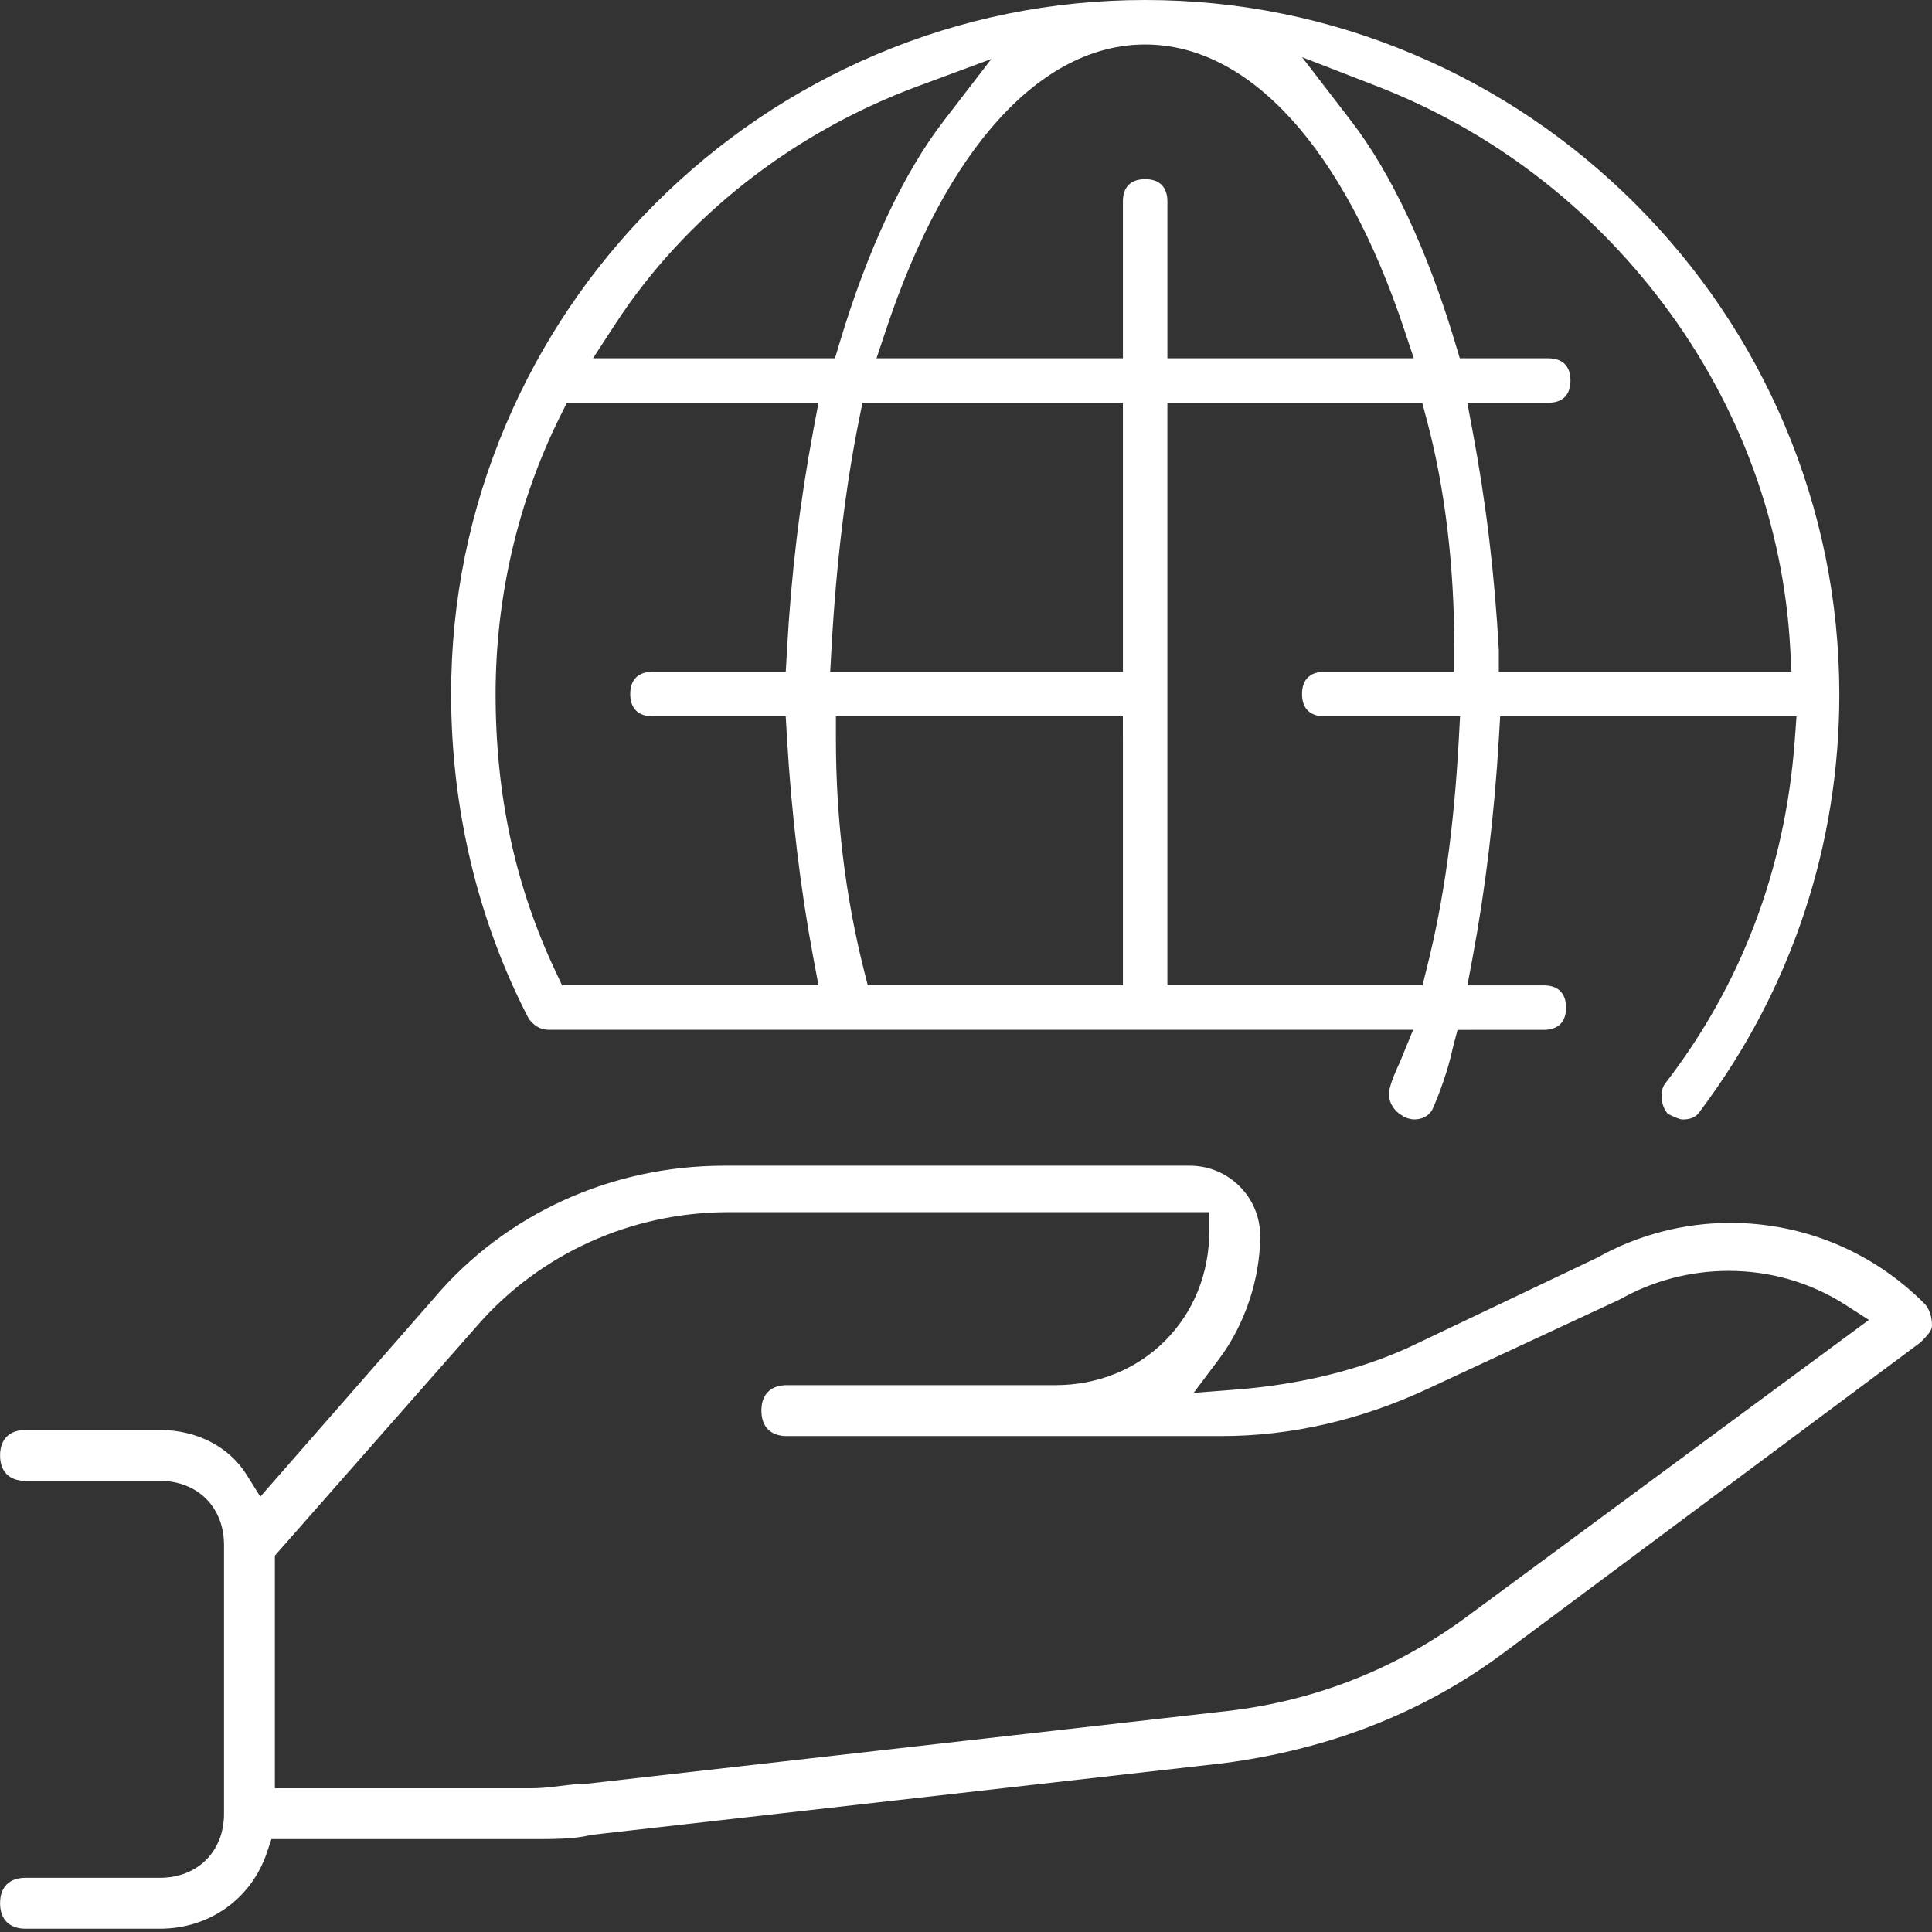
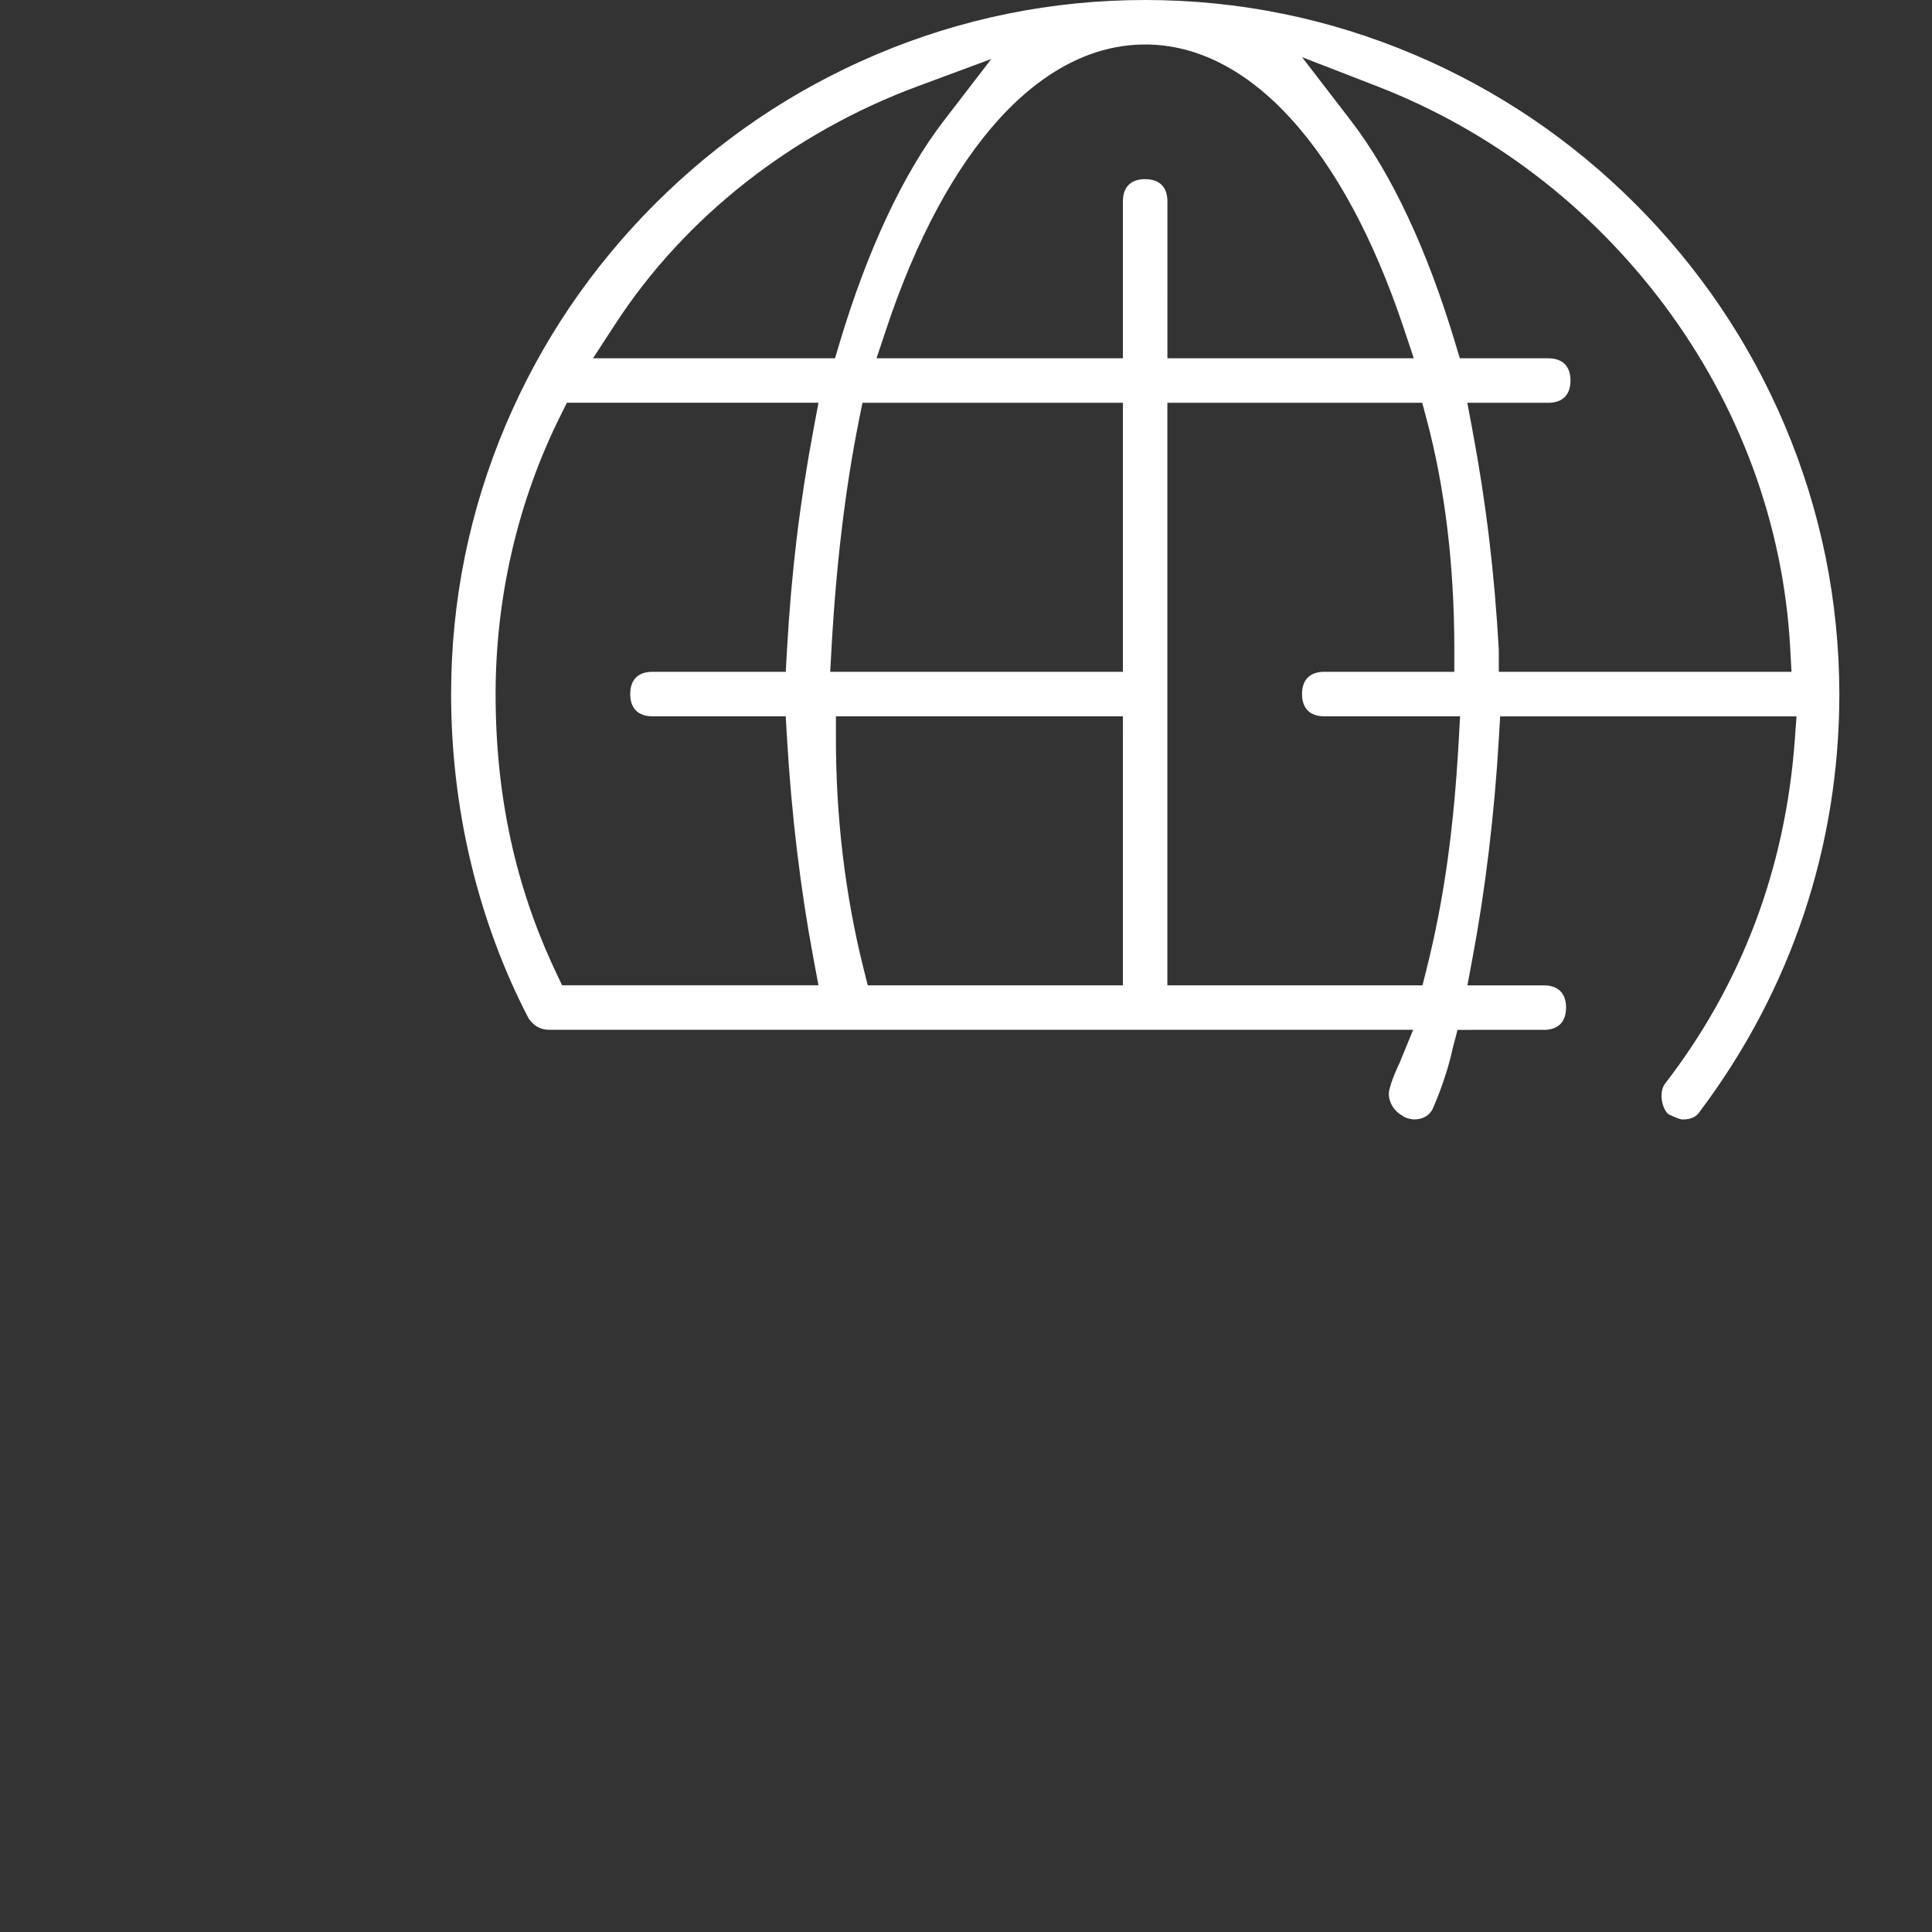
<svg xmlns="http://www.w3.org/2000/svg" x="0px" y="0px" width="73px" height="73px" viewBox="269.5 0 73 73" xml:space="preserve">
  <rect x="269.5" y="0" width="73" height="73" fill="#333333" stroke="none" />
  <g id="Thinned_version" display="none">
    <g display="inline">
      <path d="M336.925,16.044c-1.325-3.12-3.222-5.926-5.635-8.34c-2.414-2.414-5.221-4.31-8.341-5.635   C319.718,0.696,316.293,0,312.769,0c-3.523,0-6.949,0.696-10.18,2.069c-3.121,1.326-5.927,3.222-8.34,5.635   c-2.414,2.414-4.31,5.22-5.635,8.34c-1.373,3.231-2.069,6.656-2.069,10.18c0,4.33,1.012,8.566,2.926,12.254   c0.273,0.387,0.581,0.433,0.791,0.433h31.307h1.326l-0.512,1.25c-0.043,0.085-0.286,0.603-0.37,0.956   c-0.128,0.362,0.094,0.837,0.473,1.036c0.123,0.102,0.356,0.144,0.438,0.144c0.291,0,0.552-0.109,0.696-0.37   c0,0,0.511-1.107,0.767-2.305l0.185-0.708l0.553-0.001h2.707c0.542,0,0.841-0.298,0.841-0.84s-0.299-0.841-0.841-0.841h-1.861   h-1.026l0.189-1.009c0.494-2.633,0.831-5.444,1.002-8.354l0.047-0.801h0.804h9.477h0.917l-0.067,0.915   c-0.36,4.857-2.012,9.222-4.909,12.974c-0.212,0.288-0.139,0.883,0.126,1.136c0.203,0.101,0.429,0.206,0.549,0.206   c0.396,0,0.553-0.159,0.646-0.298l0.013-0.02l0.015-0.019c3.431-4.575,5.245-10.016,5.245-15.735   C338.994,22.701,338.298,19.275,336.925,16.044z M292.764,12.221c2.626-4.026,6.681-7.209,11.417-8.964l2.775-1.028l-1.804,2.346   c-1.516,1.971-2.872,4.861-3.92,8.356l-0.182,0.607h-0.634h-6.938h-1.572L292.764,12.221z M294.154,27.065h4.231h0.803   l0.047,0.801c0.171,2.91,0.508,5.721,1.002,8.354l0.189,1.009H299.4h-8.123h-0.539l-0.23-0.487   c-1.536-3.242-2.282-6.682-2.282-10.519c0-3.674,0.851-7.317,2.459-10.534l0.235-0.471h0.526h7.954h1.026l-0.189,1.009   c-0.521,2.782-0.84,5.436-1.002,8.352l-0.045,0.805h-0.806h-4.23c-0.542,0-0.841,0.298-0.841,0.84S293.612,27.065,294.154,27.065z    M311.929,27.917v8.461v0.852h-0.852h-8.124h-0.665l-0.162-0.645c-0.69-2.762-1.041-5.679-1.041-8.668v-0.852h0.852h9.138h0.853   V27.917z M311.929,16.071v8.461v0.852h-0.852h-9.308h-0.9l0.05-0.899c0.175-3.15,0.522-6.037,1.031-8.581l0.137-0.685h0.698h8.292   h0.852V16.071z M312.769,6.769c-0.542,0-0.84,0.298-0.84,0.84v5.077v0.852h-0.852H303.8h-1.181l0.374-1.121   c2.274-6.823,5.838-10.736,9.777-10.736c3.938,0,7.502,3.913,9.776,10.736l0.374,1.121h-1.182h-7.276h-0.852v-0.852V7.61   C313.609,7.067,313.312,6.769,312.769,6.769z M324.619,27.964c-0.187,3.367-0.56,6.025-1.209,8.621l-0.161,0.645h-0.665h-8.123   h-0.852v-0.852V16.071v-0.852h0.852h8.123h0.654l0.169,0.632c0.692,2.598,1.044,5.519,1.044,8.681v0.852H323.6h-4.062   c-0.542,0-0.841,0.298-0.841,0.84s0.299,0.841,0.841,0.841h4.23h0.9L324.619,27.964z M336.292,25.384h-9.308h-0.852v-0.828   c-0.163-2.907-0.48-5.554-1.001-8.328l-0.189-1.009h1.026H328c0.542,0,0.84-0.298,0.84-0.84s-0.298-0.841-0.84-0.841h-2.708   h-0.634l-0.182-0.607c-1.049-3.495-2.404-6.384-3.921-8.356l-1.857-2.415l2.84,1.101c4.286,1.662,8.028,4.51,10.823,8.237   c2.873,3.831,4.526,8.322,4.781,12.988l0.049,0.898H336.292z" />
    </g>
    <g display="inline">
      <path d="M315.727,66.622c3.977-0.52,7.505-1.896,10.486-4.094l15.861-11.812c0.289-0.292,0.426-0.454,0.426-0.631   c0-0.34-0.11-0.654-0.294-0.838c-1.96-1.96-4.563-3.04-7.329-3.04c-1.752,0-3.48,0.449-4.998,1.299l-0.021,0.012l-0.022,0.01   l-7.107,3.385l-0.006,0.003l-0.006,0.002c-1.881,0.855-4.131,1.404-6.508,1.586l-1.606,0.124l0.967-1.289   c0.968-1.291,1.546-3.025,1.546-4.639c0-1.464-1.19-2.654-2.654-2.654h-17.599c-4.265,0-8.256,1.818-10.951,4.989l-0.003,0.004   l-0.003,0.004l-5.923,6.769l-0.647,0.74l-0.521-0.833c-0.661-1.057-1.884-1.688-3.273-1.688h-5.077   c-0.612,0-0.962,0.351-0.962,0.962c0,0.612,0.351,0.962,0.962,0.962h5.077c1.426,0,2.422,0.996,2.422,2.422v10.153   c0,1.426-0.996,2.422-2.422,2.422h-5.077c-0.612,0-0.962,0.351-0.962,0.962c0,0.612,0.351,0.962,0.962,0.962h5.077   c1.874,0,3.461-1.133,4.046-2.886l0.167-0.499h0.526h9.308c0.788,0,1.603,0,2.192-0.147l0.047-0.012l0.048-0.005L315.727,66.622z    M291.698,67.395l-0.041,0.005h-0.042c-0.293,0-0.6,0.039-0.925,0.079c-0.355,0.044-0.722,0.09-1.106,0.09h-8.969h-0.73v-0.73   v-7.785v-0.275l0.182-0.207l7.446-8.461c2.372-2.737,5.842-4.31,9.518-4.31h17.431h0.729v0.73c0,1.586-0.594,3.055-1.673,4.134   s-2.548,1.673-4.134,1.673h-1.692h-8.461c-0.611,0-0.962,0.351-0.962,0.962c0,0.612,0.351,0.962,0.962,0.962h8.461h1.692h6.262   c2.635,0,5.265-0.603,7.814-1.793l7.25-3.373c1.243-0.704,2.662-1.076,4.107-1.076c1.58,0,3.104,0.443,4.406,1.28l0.892,0.573   l-0.853,0.629l-14.215,10.492c-2.798,2.098-5.993,3.341-9.495,3.692L291.698,67.395z" />
    </g>
  </g>
  <g id="Thinned_WHITE">
    <g>
      <path fill="#FFFFFF" d="M336.925,16.044c-1.325-3.12-3.222-5.926-5.635-8.34c-2.414-2.414-5.221-4.31-8.341-5.635   C319.718,0.696,316.293,0,312.769,0c-3.523,0-6.949,0.696-10.18,2.069c-3.121,1.326-5.927,3.222-8.34,5.635   c-2.414,2.414-4.31,5.22-5.635,8.34c-1.373,3.231-2.069,6.656-2.069,10.18c0,4.33,1.012,8.566,2.926,12.254   c0.273,0.387,0.581,0.433,0.791,0.433h31.307h1.326l-0.512,1.25c-0.043,0.085-0.286,0.603-0.37,0.956   c-0.128,0.362,0.094,0.837,0.473,1.036c0.123,0.102,0.356,0.144,0.438,0.144c0.291,0,0.552-0.109,0.696-0.37   c0,0,0.511-1.107,0.767-2.305l0.185-0.708l0.553-0.001h2.707c0.542,0,0.841-0.298,0.841-0.84s-0.299-0.841-0.841-0.841h-1.861   h-1.026l0.189-1.009c0.494-2.633,0.831-5.444,1.002-8.354l0.047-0.801h0.804h9.477h0.917l-0.067,0.915   c-0.36,4.857-2.012,9.222-4.909,12.974c-0.212,0.288-0.139,0.883,0.126,1.136c0.203,0.101,0.429,0.206,0.549,0.206   c0.396,0,0.553-0.159,0.646-0.298l0.013-0.02l0.015-0.019c3.431-4.575,5.245-10.016,5.245-15.735   C338.994,22.701,338.298,19.275,336.925,16.044z M292.764,12.221c2.626-4.026,6.681-7.209,11.417-8.964l2.775-1.028l-1.804,2.346   c-1.516,1.971-2.872,4.861-3.92,8.356l-0.182,0.607h-0.634h-6.938h-1.572L292.764,12.221z M294.154,27.065h4.231h0.803   l0.047,0.801c0.171,2.91,0.508,5.721,1.002,8.354l0.189,1.009H299.4h-8.123h-0.539l-0.23-0.487   c-1.536-3.242-2.282-6.682-2.282-10.519c0-3.674,0.851-7.317,2.459-10.534l0.235-0.471h0.526h7.954h1.026l-0.189,1.009   c-0.521,2.782-0.84,5.436-1.002,8.352l-0.045,0.805h-0.806h-4.23c-0.542,0-0.841,0.298-0.841,0.84S293.612,27.065,294.154,27.065z    M311.929,27.917v8.461v0.852h-0.852h-8.124h-0.665l-0.162-0.645c-0.69-2.762-1.041-5.679-1.041-8.668v-0.852h0.852h9.138h0.853   V27.917z M311.929,16.071v8.461v0.852h-0.852h-9.308h-0.9l0.05-0.899c0.175-3.15,0.522-6.037,1.031-8.581l0.137-0.685h0.698h8.292   h0.852V16.071z M312.769,6.769c-0.542,0-0.84,0.298-0.84,0.84v5.077v0.852h-0.852H303.8h-1.181l0.374-1.121   c2.274-6.823,5.838-10.736,9.777-10.736c3.938,0,7.502,3.913,9.776,10.736l0.374,1.121h-1.182h-7.276h-0.852v-0.852V7.61   C313.609,7.067,313.312,6.769,312.769,6.769z M324.619,27.964c-0.187,3.367-0.56,6.025-1.209,8.621l-0.161,0.645h-0.665h-8.123   h-0.852v-0.852V16.071v-0.852h0.852h8.123h0.654l0.169,0.632c0.692,2.598,1.044,5.519,1.044,8.681v0.852H323.6h-4.062   c-0.542,0-0.841,0.298-0.841,0.84s0.299,0.841,0.841,0.841h4.23h0.9L324.619,27.964z M336.292,25.384h-9.308h-0.852v-0.828   c-0.163-2.907-0.48-5.554-1.001-8.328l-0.189-1.009h1.026H328c0.542,0,0.84-0.298,0.84-0.84s-0.298-0.841-0.84-0.841h-2.708   h-0.634l-0.182-0.607c-1.049-3.495-2.404-6.384-3.921-8.356l-1.857-2.415l2.84,1.101c4.286,1.662,8.028,4.51,10.823,8.237   c2.873,3.831,4.526,8.322,4.781,12.988l0.049,0.898H336.292z" />
    </g>
    <g>
-       <path fill="#FFFFFF" d="M315.727,66.622c3.977-0.52,7.505-1.896,10.486-4.094l15.861-11.812c0.289-0.292,0.426-0.454,0.426-0.631   c0-0.34-0.11-0.654-0.294-0.838c-1.96-1.96-4.563-3.04-7.329-3.04c-1.752,0-3.48,0.449-4.998,1.299l-0.021,0.012l-0.022,0.01   l-7.107,3.385l-0.006,0.003l-0.006,0.002c-1.881,0.855-4.131,1.404-6.508,1.586l-1.606,0.124l0.967-1.289   c0.968-1.291,1.546-3.025,1.546-4.639c0-1.464-1.19-2.654-2.654-2.654h-17.599c-4.265,0-8.256,1.818-10.951,4.989l-0.003,0.004   l-0.003,0.004l-5.923,6.769l-0.647,0.74l-0.521-0.833c-0.661-1.057-1.884-1.688-3.273-1.688h-5.077   c-0.612,0-0.962,0.351-0.962,0.962c0,0.612,0.351,0.962,0.962,0.962h5.077c1.426,0,2.422,0.996,2.422,2.422v10.153   c0,1.426-0.996,2.422-2.422,2.422h-5.077c-0.612,0-0.962,0.351-0.962,0.962c0,0.612,0.351,0.962,0.962,0.962h5.077   c1.874,0,3.461-1.133,4.046-2.886l0.167-0.499h0.526h9.308c0.788,0,1.603,0,2.192-0.147l0.047-0.012l0.048-0.005L315.727,66.622z    M291.698,67.395l-0.041,0.005h-0.042c-0.293,0-0.6,0.039-0.925,0.079c-0.355,0.044-0.722,0.09-1.106,0.09h-8.969h-0.73v-0.73   v-7.785v-0.275l0.182-0.207l7.446-8.461c2.372-2.737,5.842-4.31,9.518-4.31h17.431h0.729v0.73c0,1.586-0.594,3.055-1.673,4.134   s-2.548,1.673-4.134,1.673h-1.692h-8.461c-0.611,0-0.962,0.351-0.962,0.962c0,0.612,0.351,0.962,0.962,0.962h8.461h1.692h6.262   c2.635,0,5.265-0.603,7.814-1.793l7.25-3.373c1.243-0.704,2.662-1.076,4.107-1.076c1.58,0,3.104,0.443,4.406,1.28l0.892,0.573   l-0.853,0.629l-14.215,10.492c-2.798,2.098-5.993,3.341-9.495,3.692L291.698,67.395z" />
-     </g>
+       </g>
  </g>
</svg>